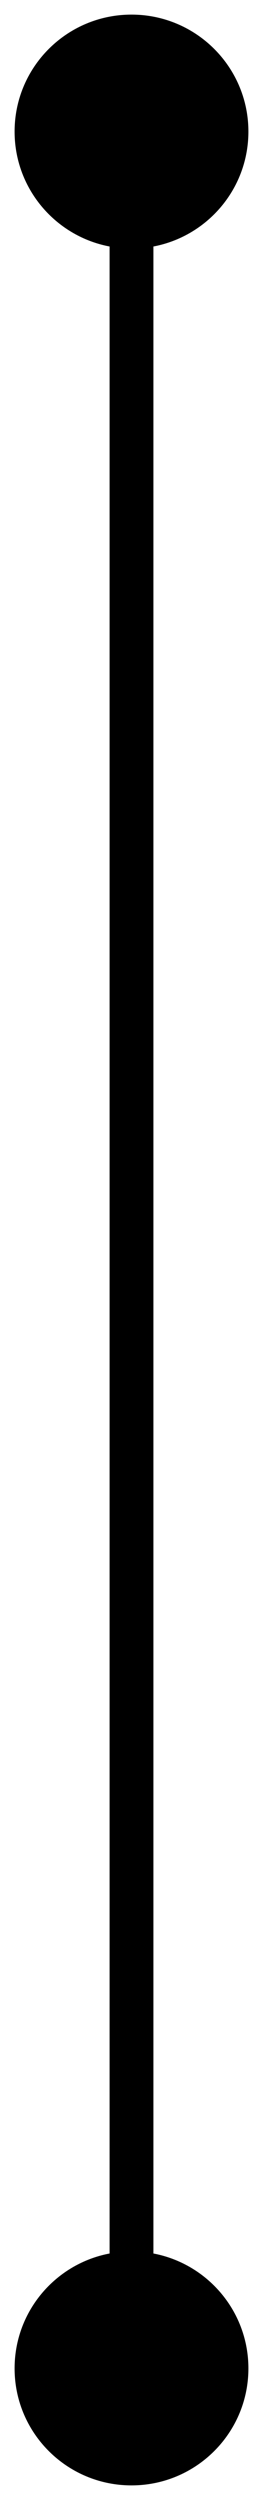
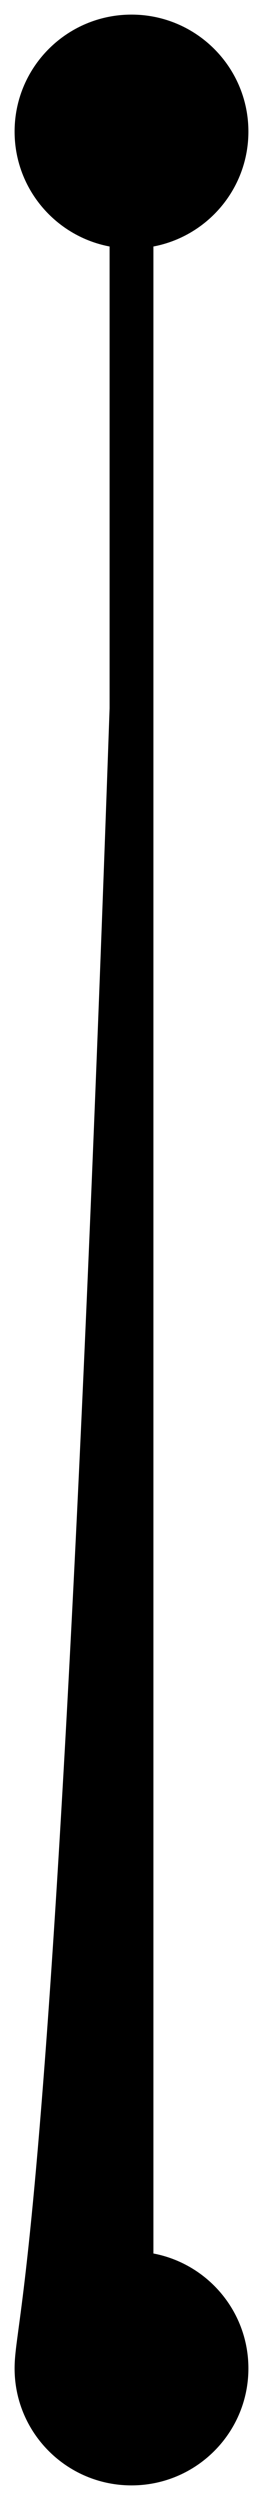
<svg xmlns="http://www.w3.org/2000/svg" width="6" height="57" viewBox="0 0 6 57" fill="none">
-   <path d="M3 0.333C1.527 0.333 0.333 1.527 0.333 3C0.333 4.473 1.527 5.667 3 5.667C4.473 5.667 5.667 4.473 5.667 3C5.667 1.527 4.473 0.333 3 0.333ZM3 51.333C1.527 51.333 0.333 52.527 0.333 54C0.333 55.473 1.527 56.667 3 56.667C4.473 56.667 5.667 55.473 5.667 54C5.667 52.527 4.473 51.333 3 51.333ZM2.5 3L2.5 54H3.5L3.5 3H2.5Z" fill="black" />
+   <path d="M3 0.333C1.527 0.333 0.333 1.527 0.333 3C0.333 4.473 1.527 5.667 3 5.667C4.473 5.667 5.667 4.473 5.667 3C5.667 1.527 4.473 0.333 3 0.333ZC1.527 51.333 0.333 52.527 0.333 54C0.333 55.473 1.527 56.667 3 56.667C4.473 56.667 5.667 55.473 5.667 54C5.667 52.527 4.473 51.333 3 51.333ZM2.5 3L2.5 54H3.5L3.5 3H2.5Z" fill="black" />
</svg>